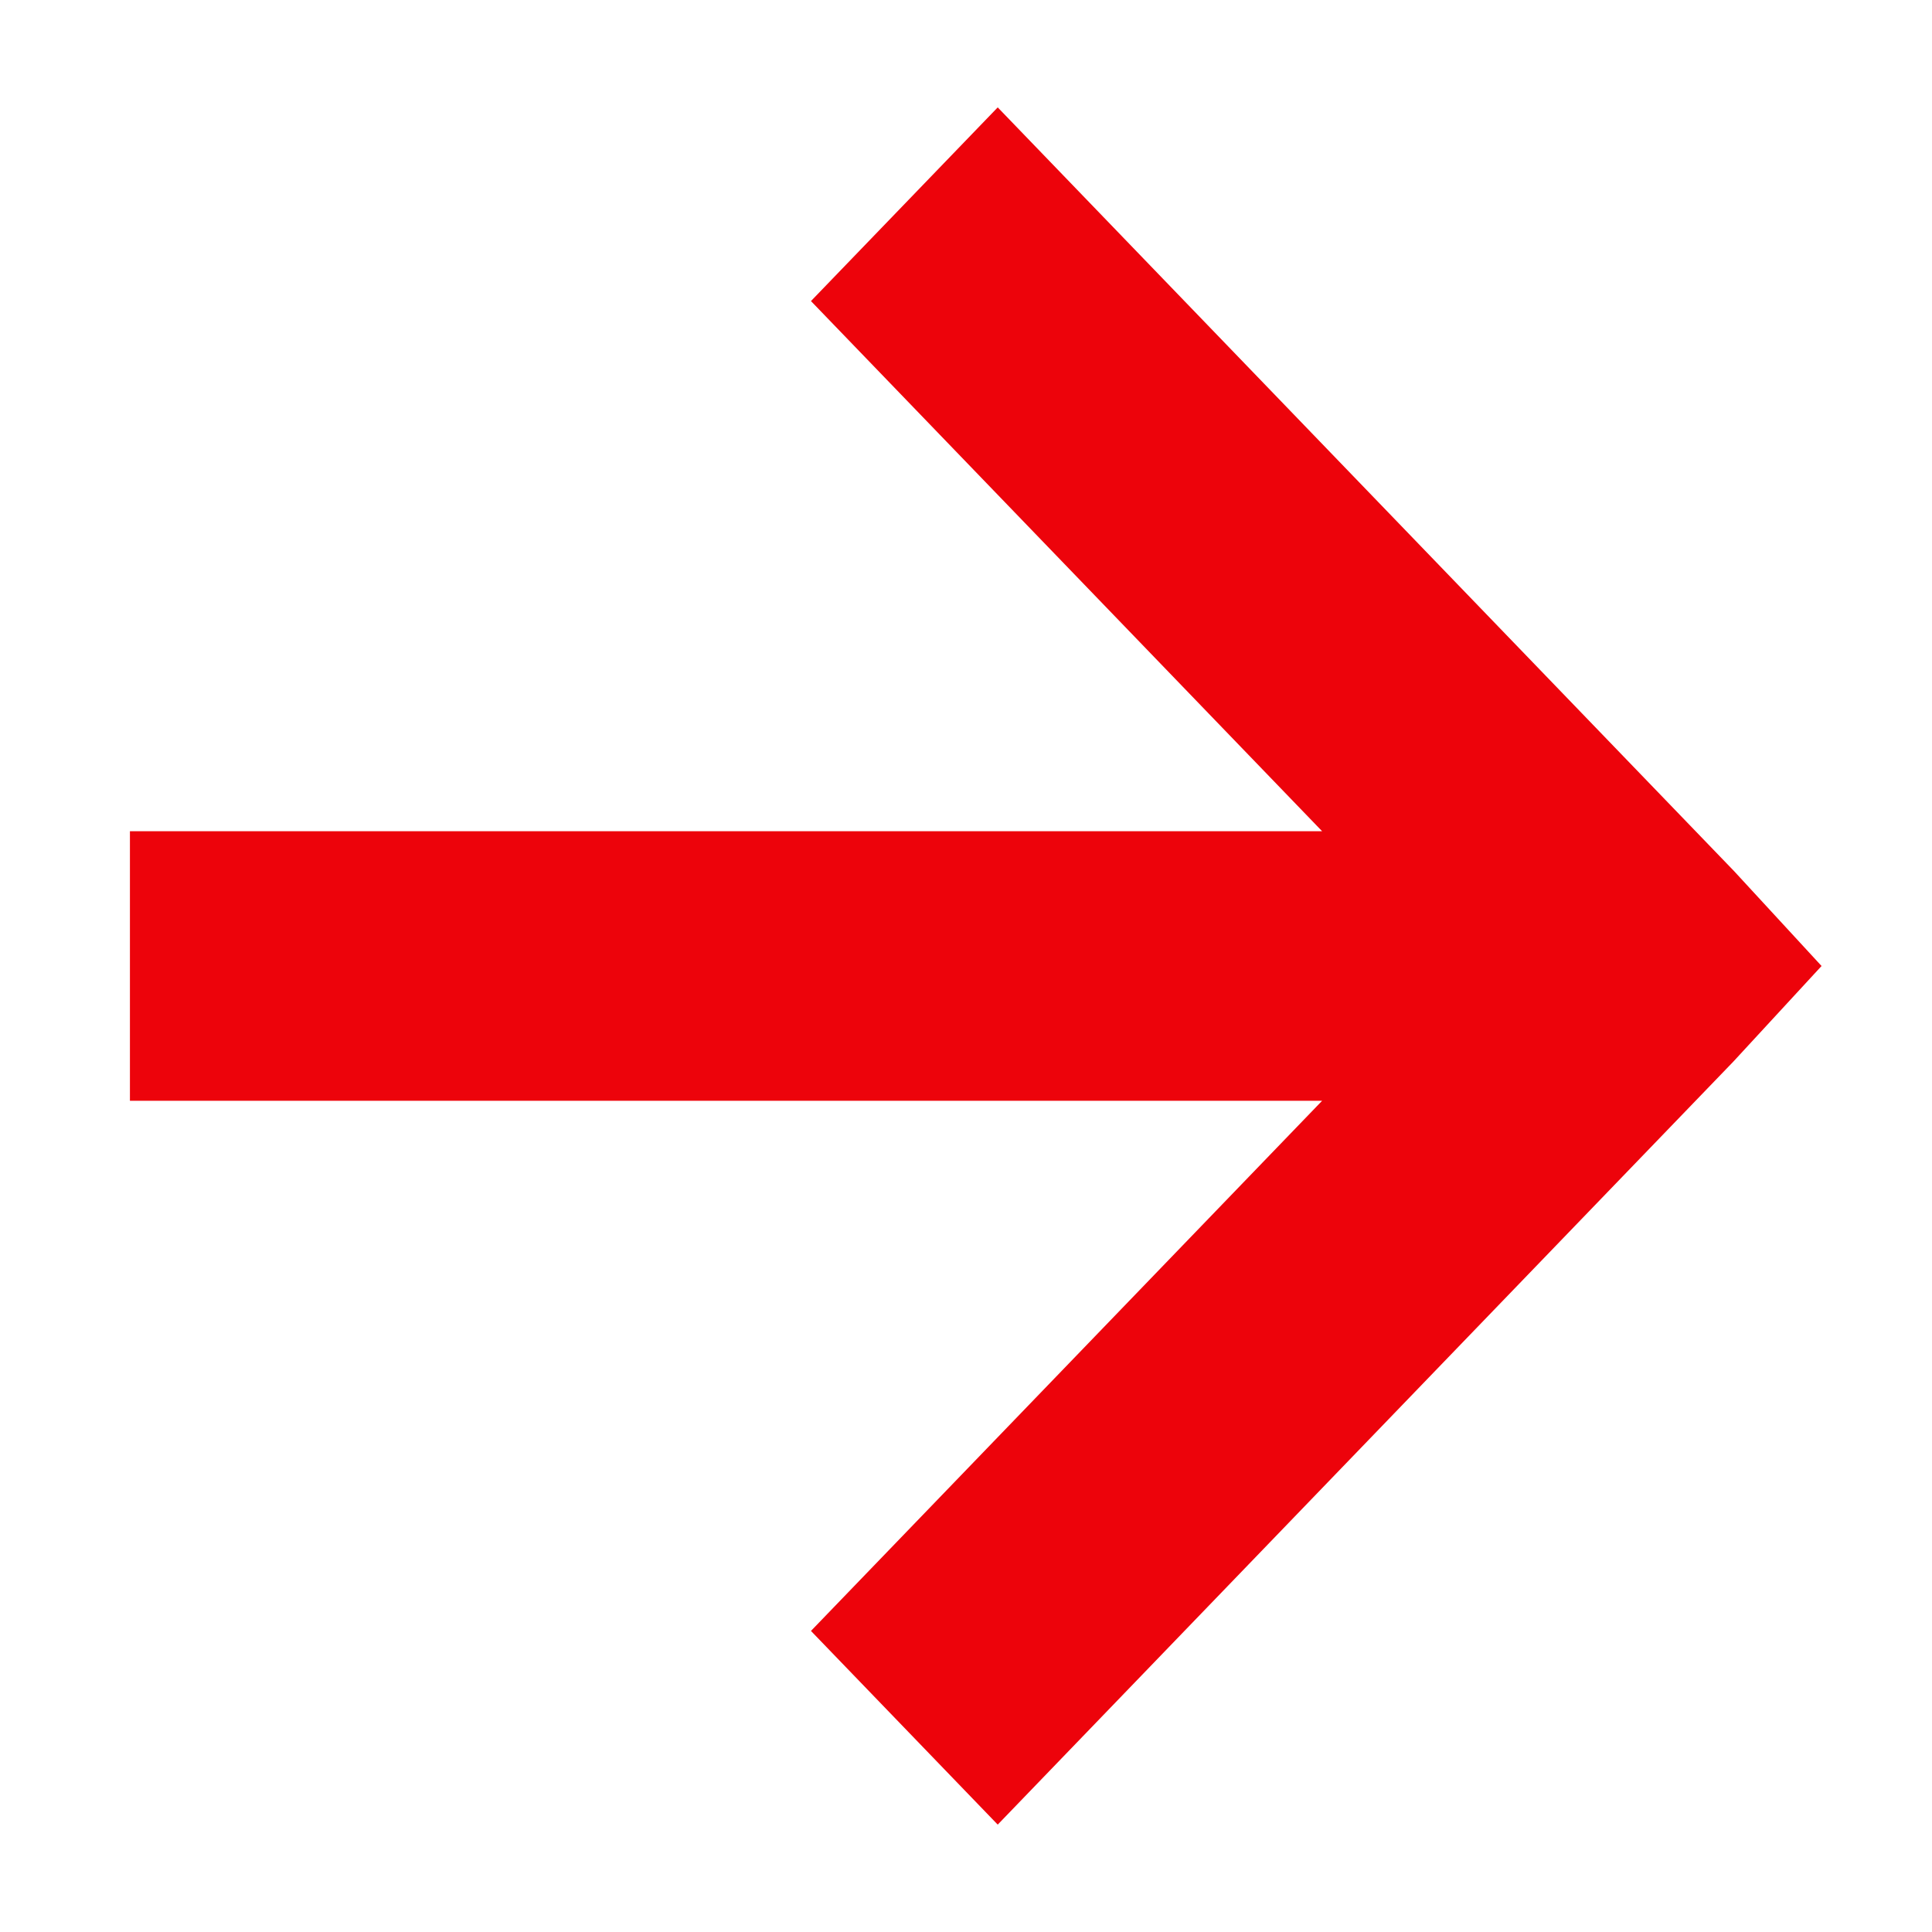
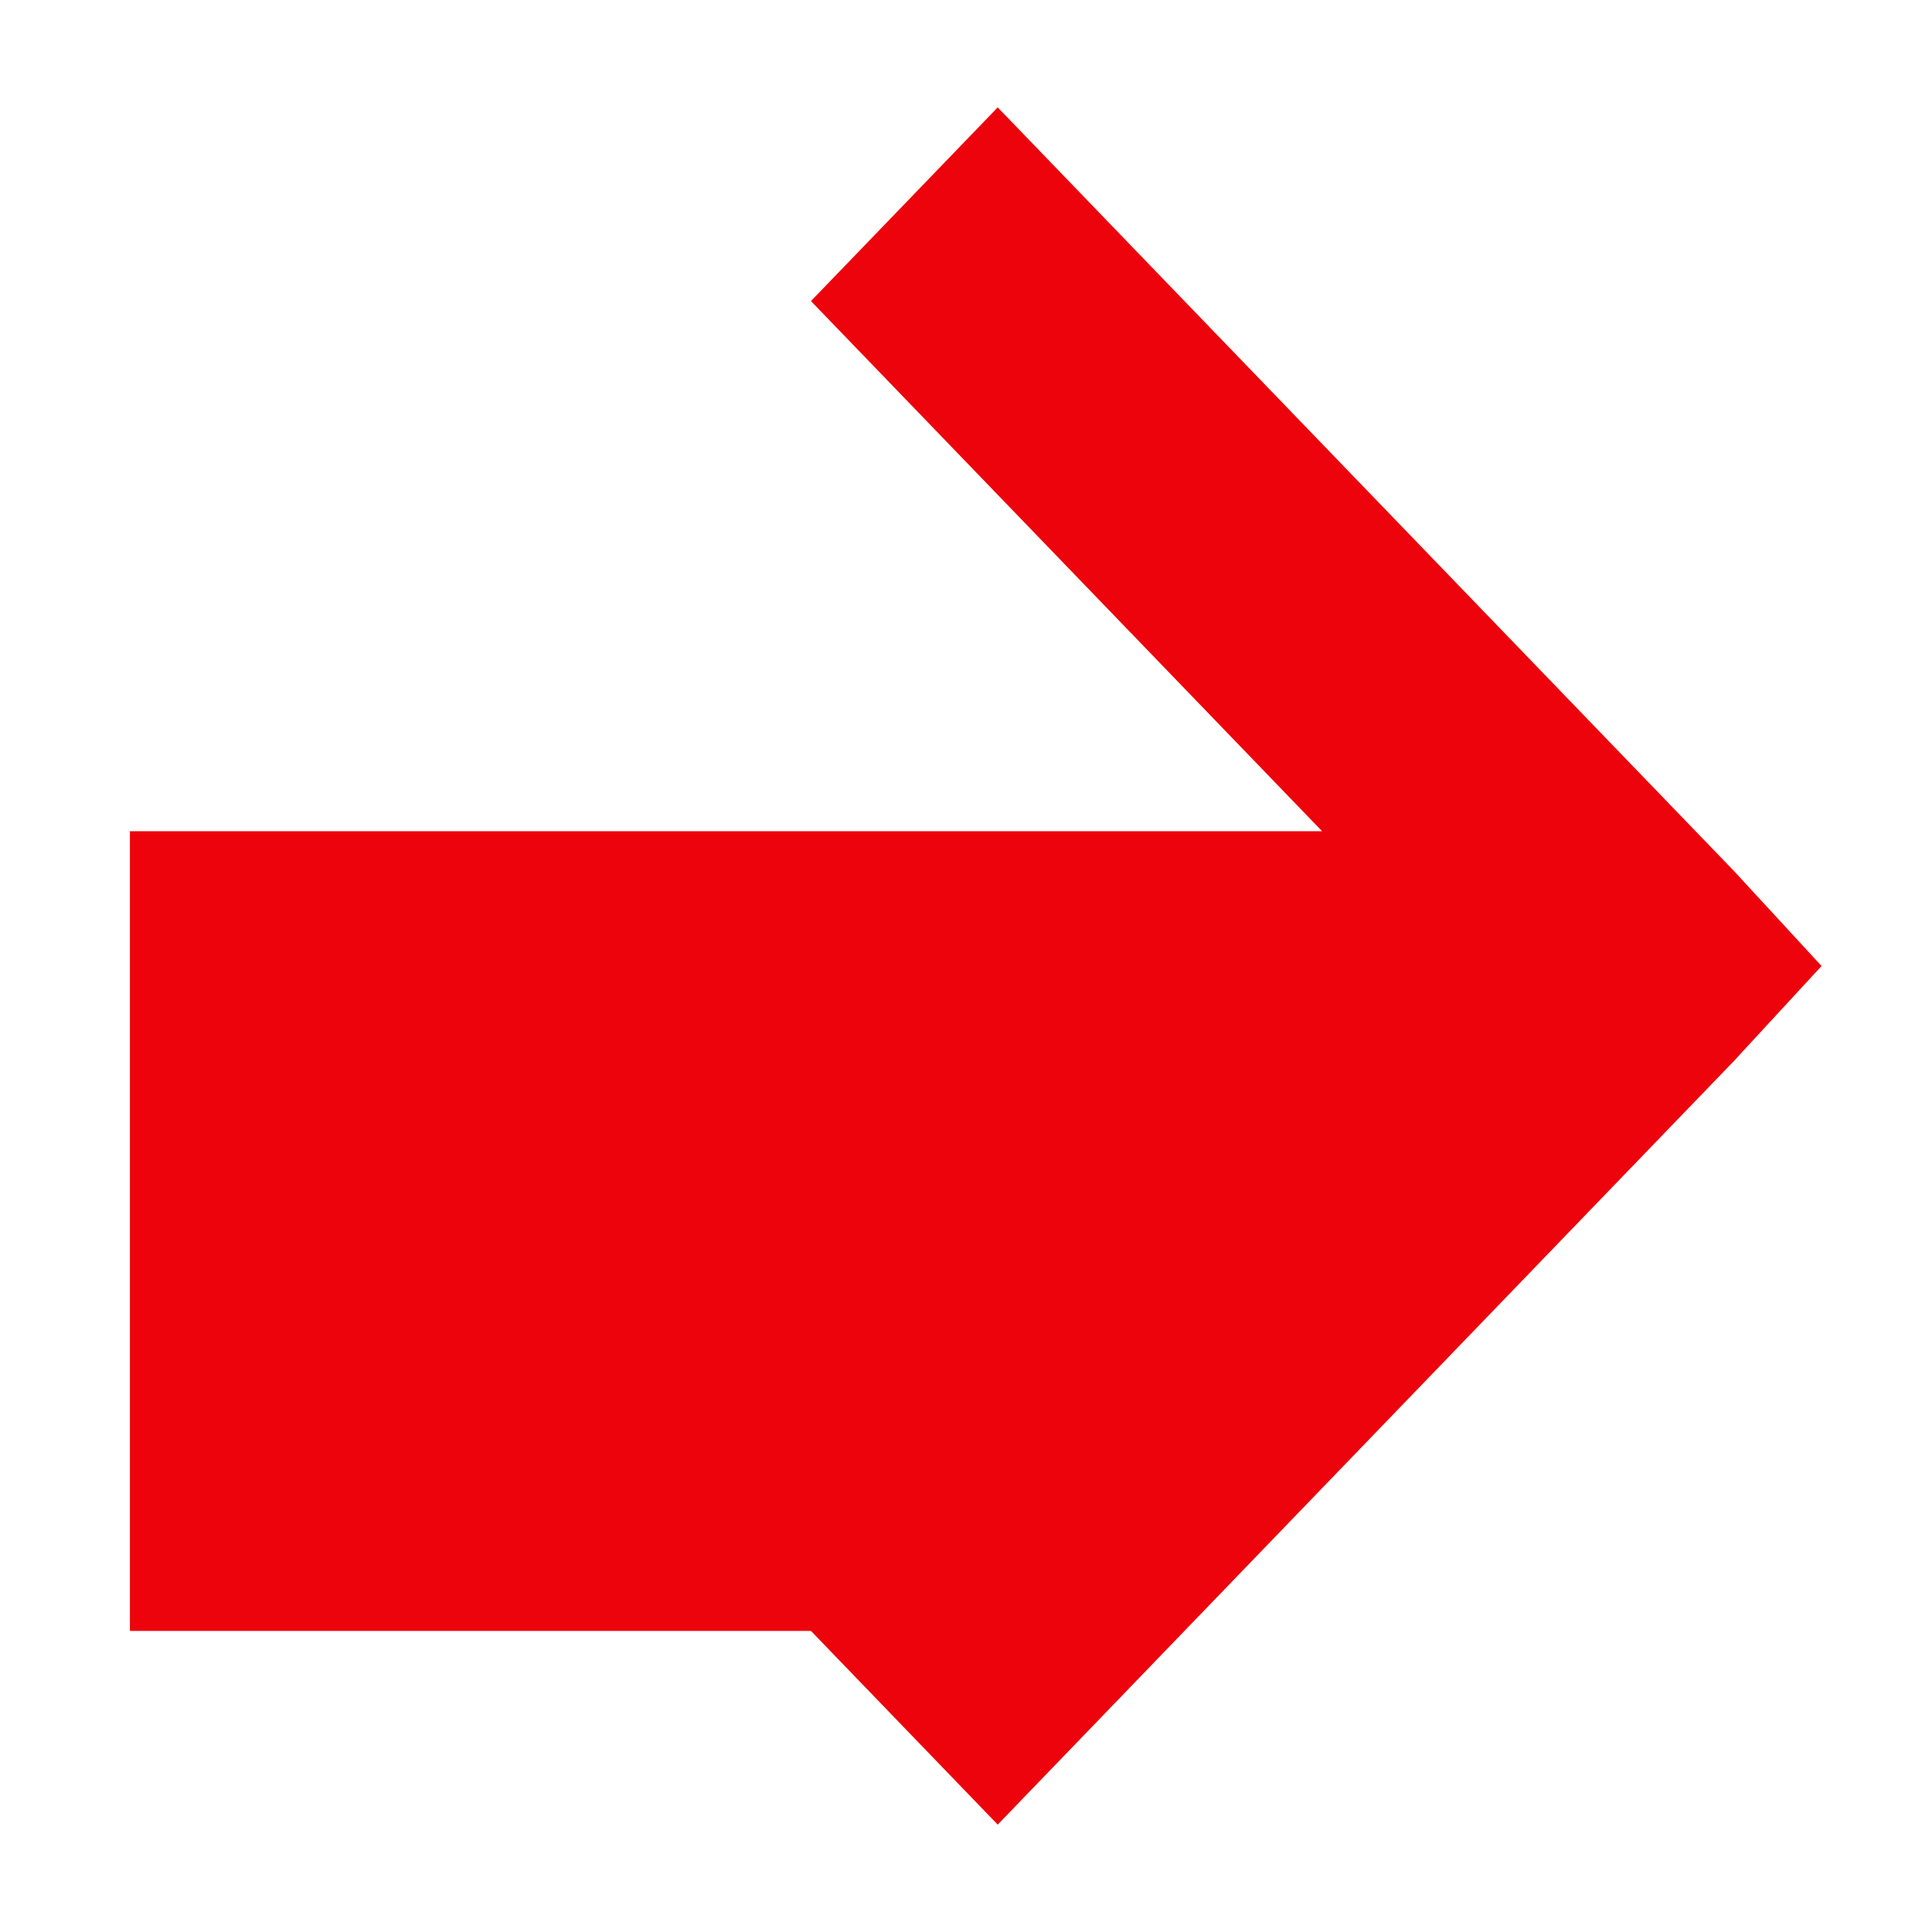
<svg xmlns="http://www.w3.org/2000/svg" width="12" height="12" viewBox="0 0 12 12" fill="none">
-   <path fill-rule="evenodd" clip-rule="evenodd" d="M6.197 0.667L10.771 5.411L11.314 6L10.766 6.594L6.197 11.333L5.037 10.13L8.212 6.837H0.807V5.163H8.212L5.037 1.87L6.197 0.667Z" fill="#ED030B" />
+   <path fill-rule="evenodd" clip-rule="evenodd" d="M6.197 0.667L10.771 5.411L11.314 6L10.766 6.594L6.197 11.333L5.037 10.13H0.807V5.163H8.212L5.037 1.87L6.197 0.667Z" fill="#ED030B" />
</svg>